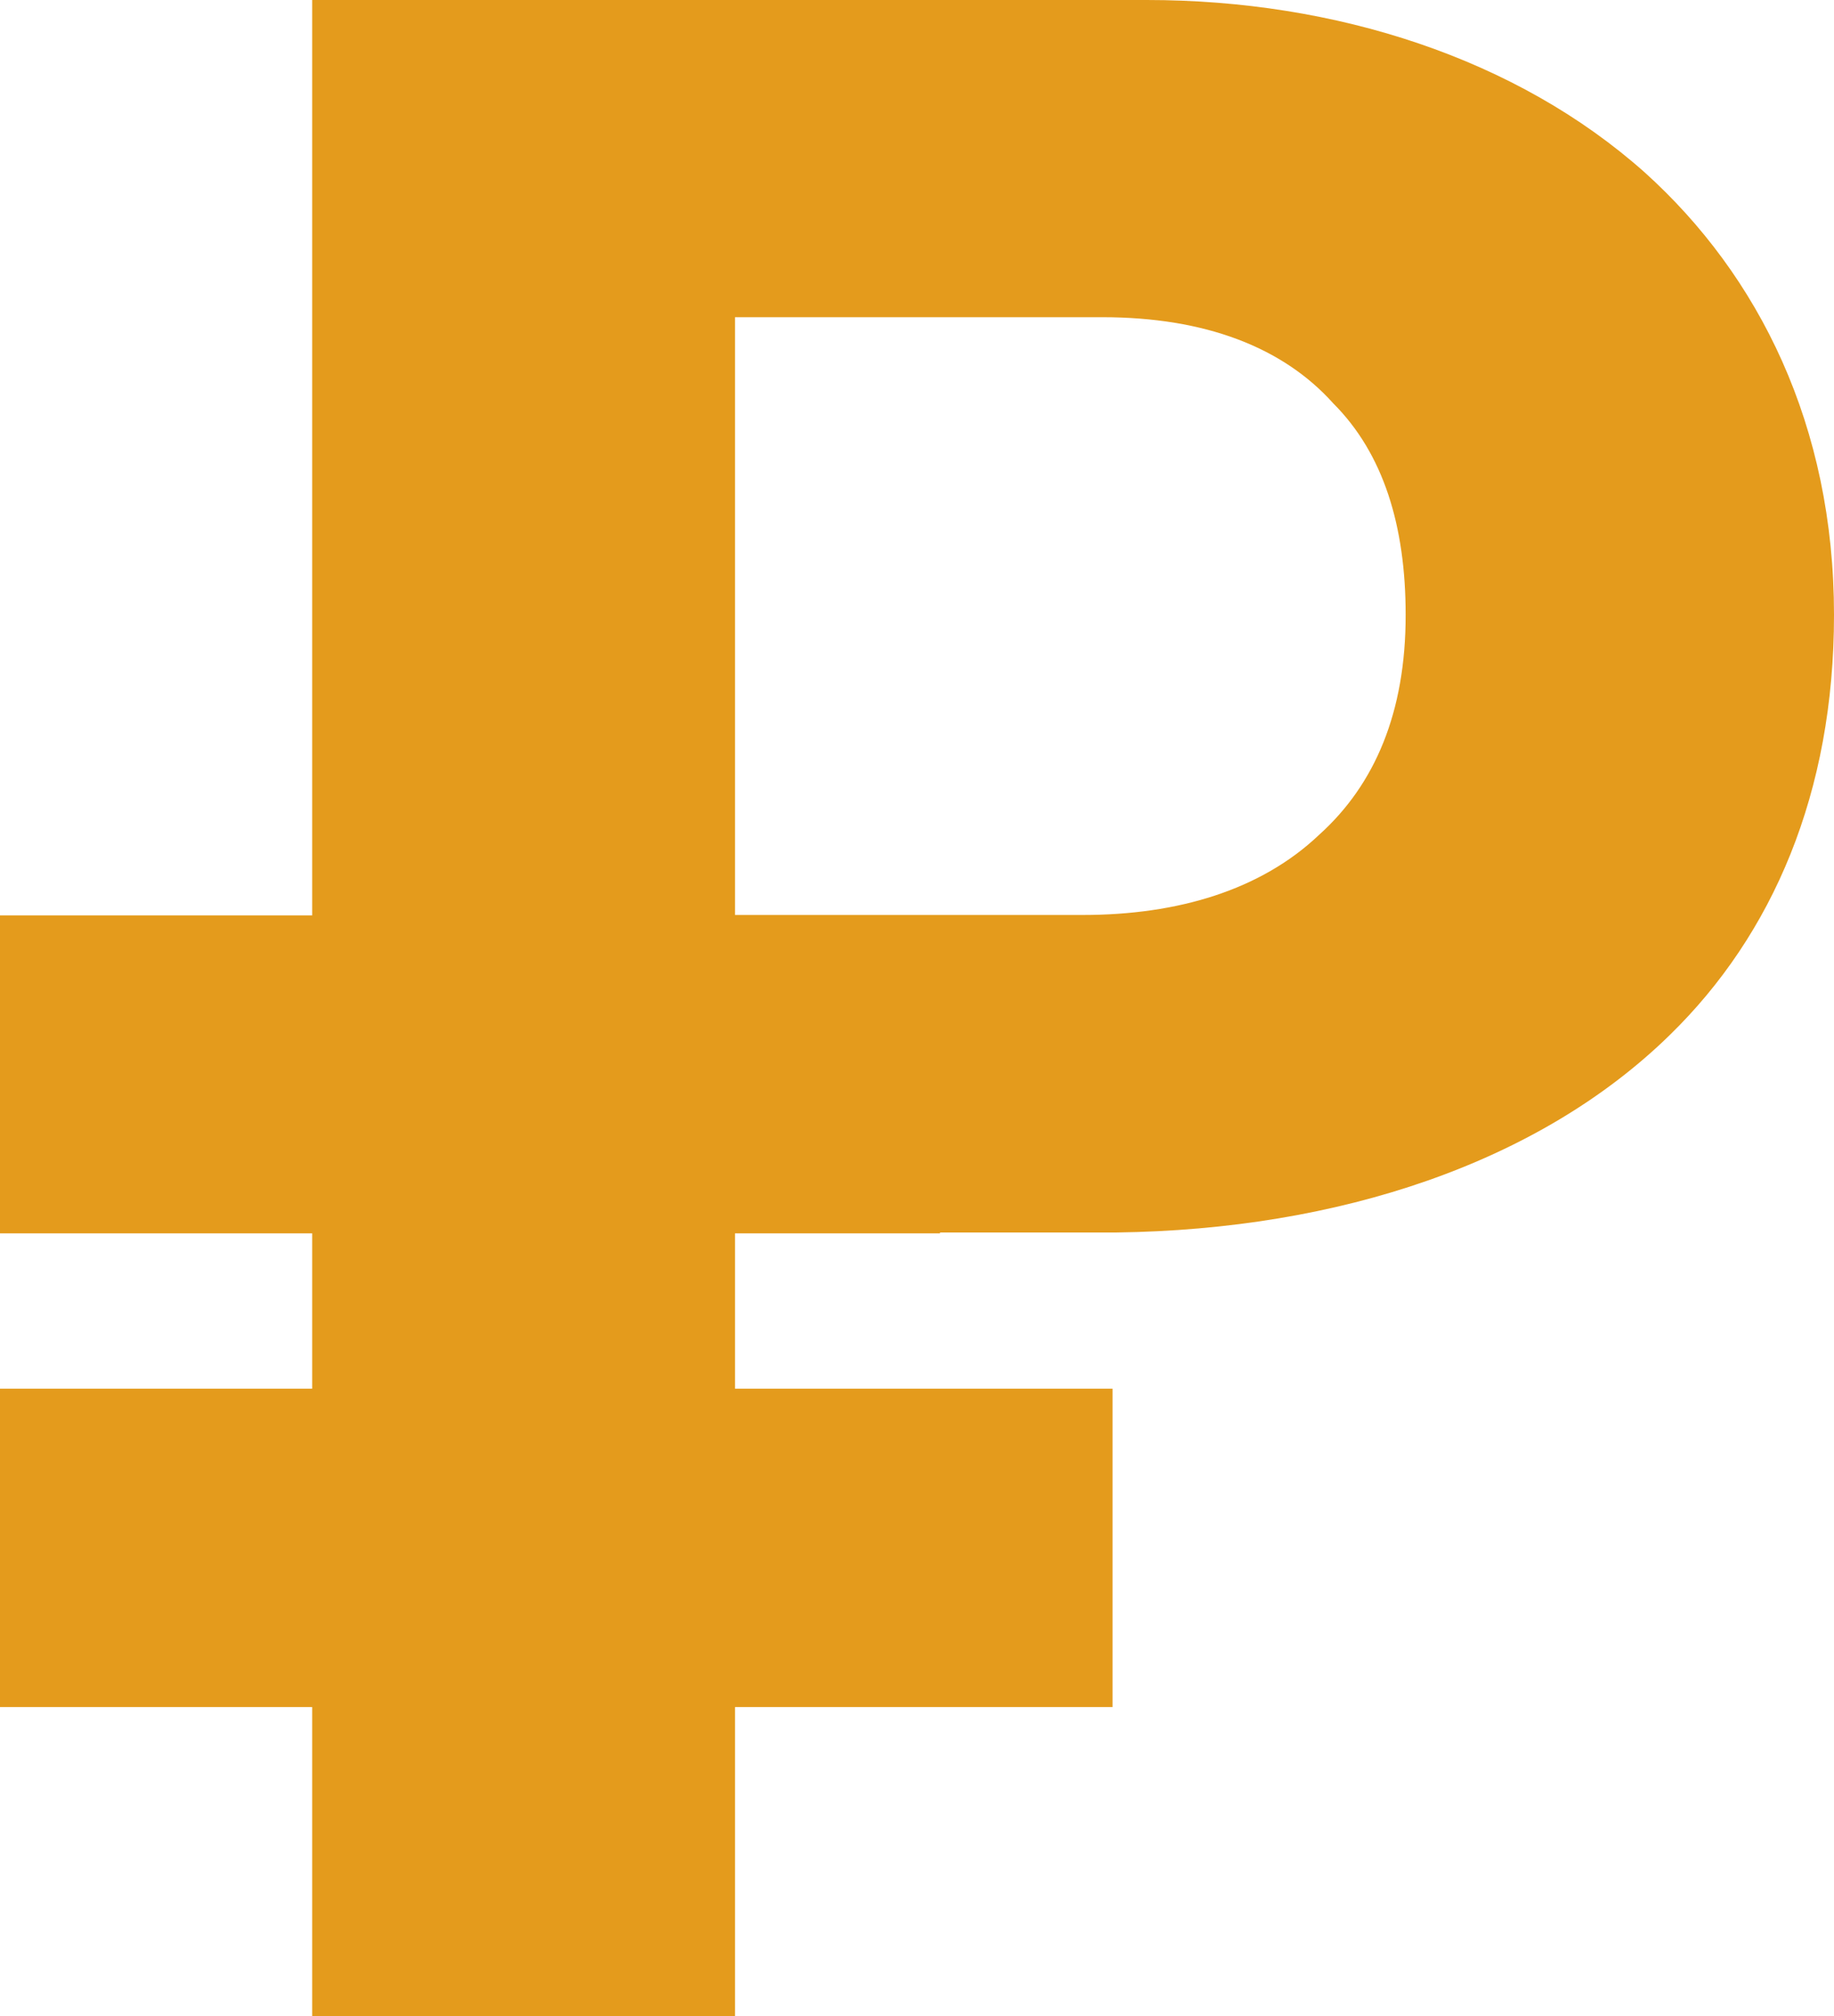
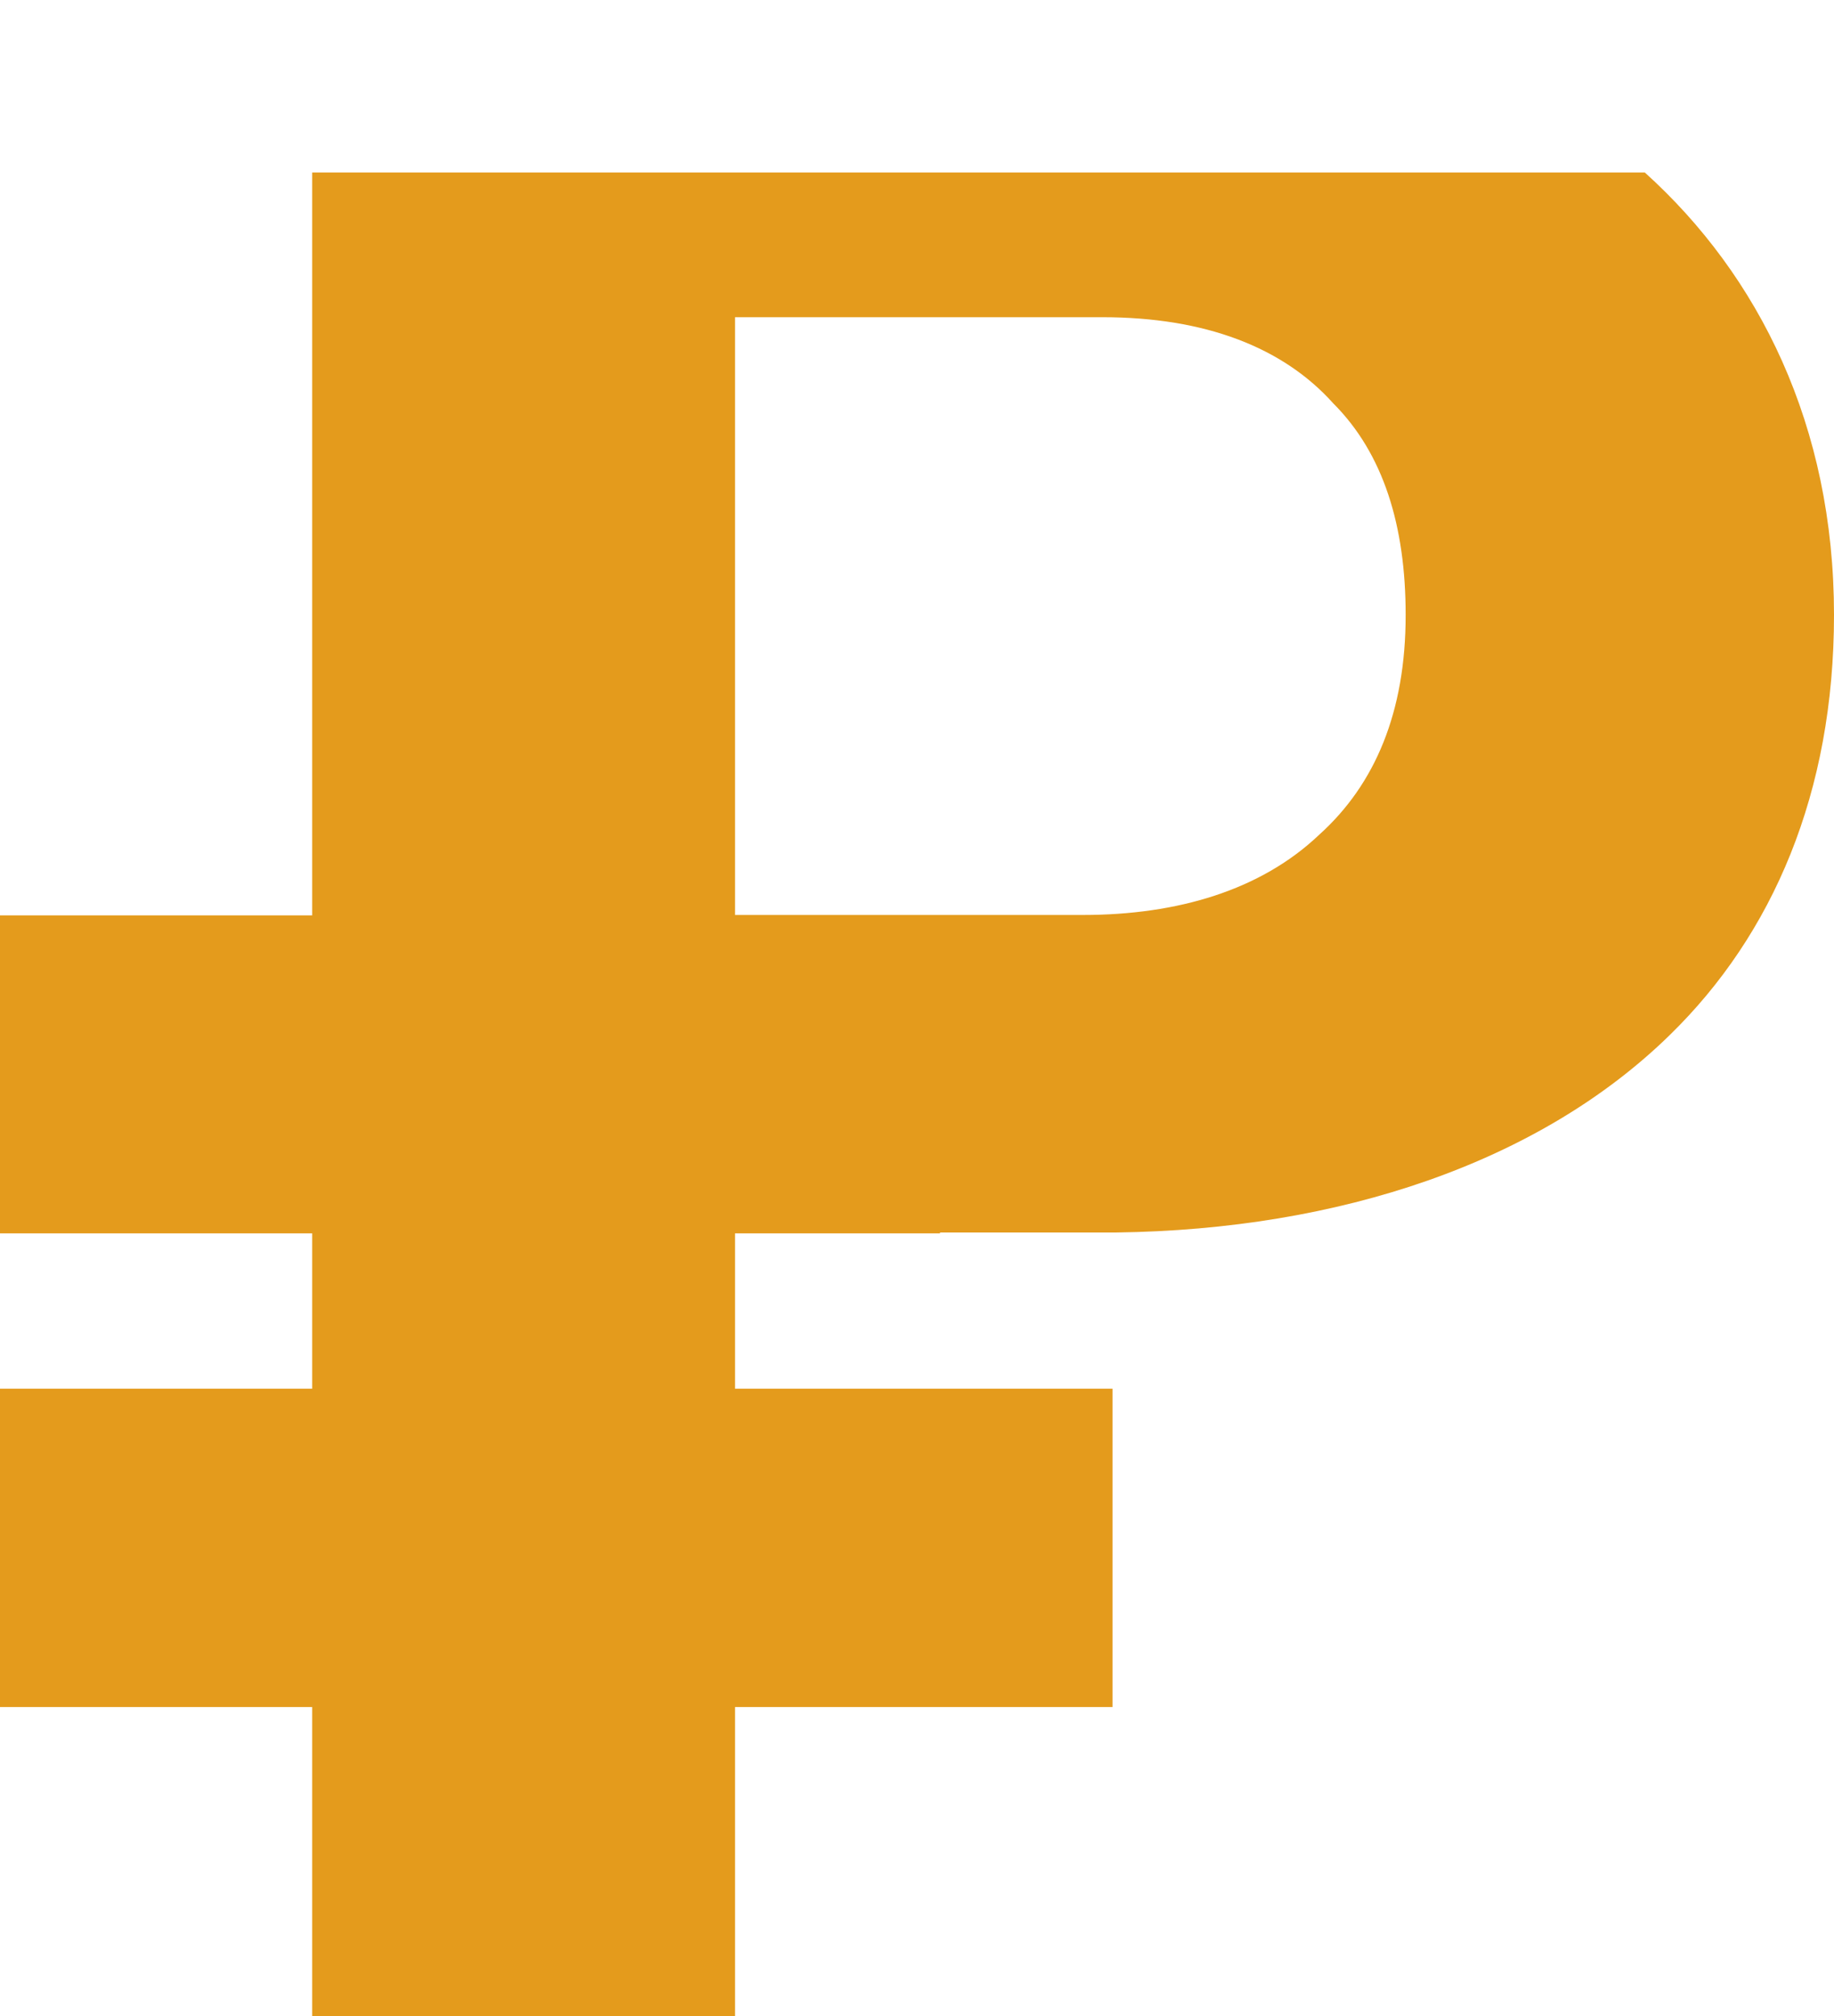
<svg xmlns="http://www.w3.org/2000/svg" viewBox="0 0 182.65 200.78">
  <defs>
    <style>.cls-1{fill:#e49b1c;}</style>
  </defs>
  <g id="Слой_2" data-name="Слой 2">
    <g id="Слой_1-2" data-name="Слой 1">
-       <path class="cls-1" d="M163.81,17.18C151.06,5.82,133.05,0,114.21,0H31.09V91.16H0v31.67H31.09V138.3H0V170H31.09v30.8H73.2V170h37.6V138.3H73.2V122.83H93.62v-.09h17.54c22.17-.28,42.12-6.93,55.14-19.67,10.25-10,16.35-24.11,16.35-41.84C182.65,42.39,175.17,27.43,163.81,17.18ZM131.39,83.12c-5.82,5.54-14.13,8-23.55,8H73.2V31.59h36.58c10.25,0,18,3,23,8.58,5,5,7.21,12.2,7.21,21.06C140,70.93,136.93,78.13,131.39,83.12Z" />
+       <path class="cls-1" d="M163.81,17.18H31.09V91.16H0v31.67H31.09V138.3H0V170H31.09v30.8H73.2V170h37.6V138.3H73.2V122.83H93.62v-.09h17.54c22.17-.28,42.12-6.93,55.14-19.67,10.25-10,16.35-24.11,16.35-41.84C182.65,42.39,175.17,27.43,163.81,17.18ZM131.39,83.12c-5.82,5.54-14.13,8-23.55,8H73.2V31.59h36.58c10.25,0,18,3,23,8.58,5,5,7.21,12.2,7.21,21.06C140,70.93,136.93,78.13,131.39,83.12Z" />
    </g>
  </g>
</svg>